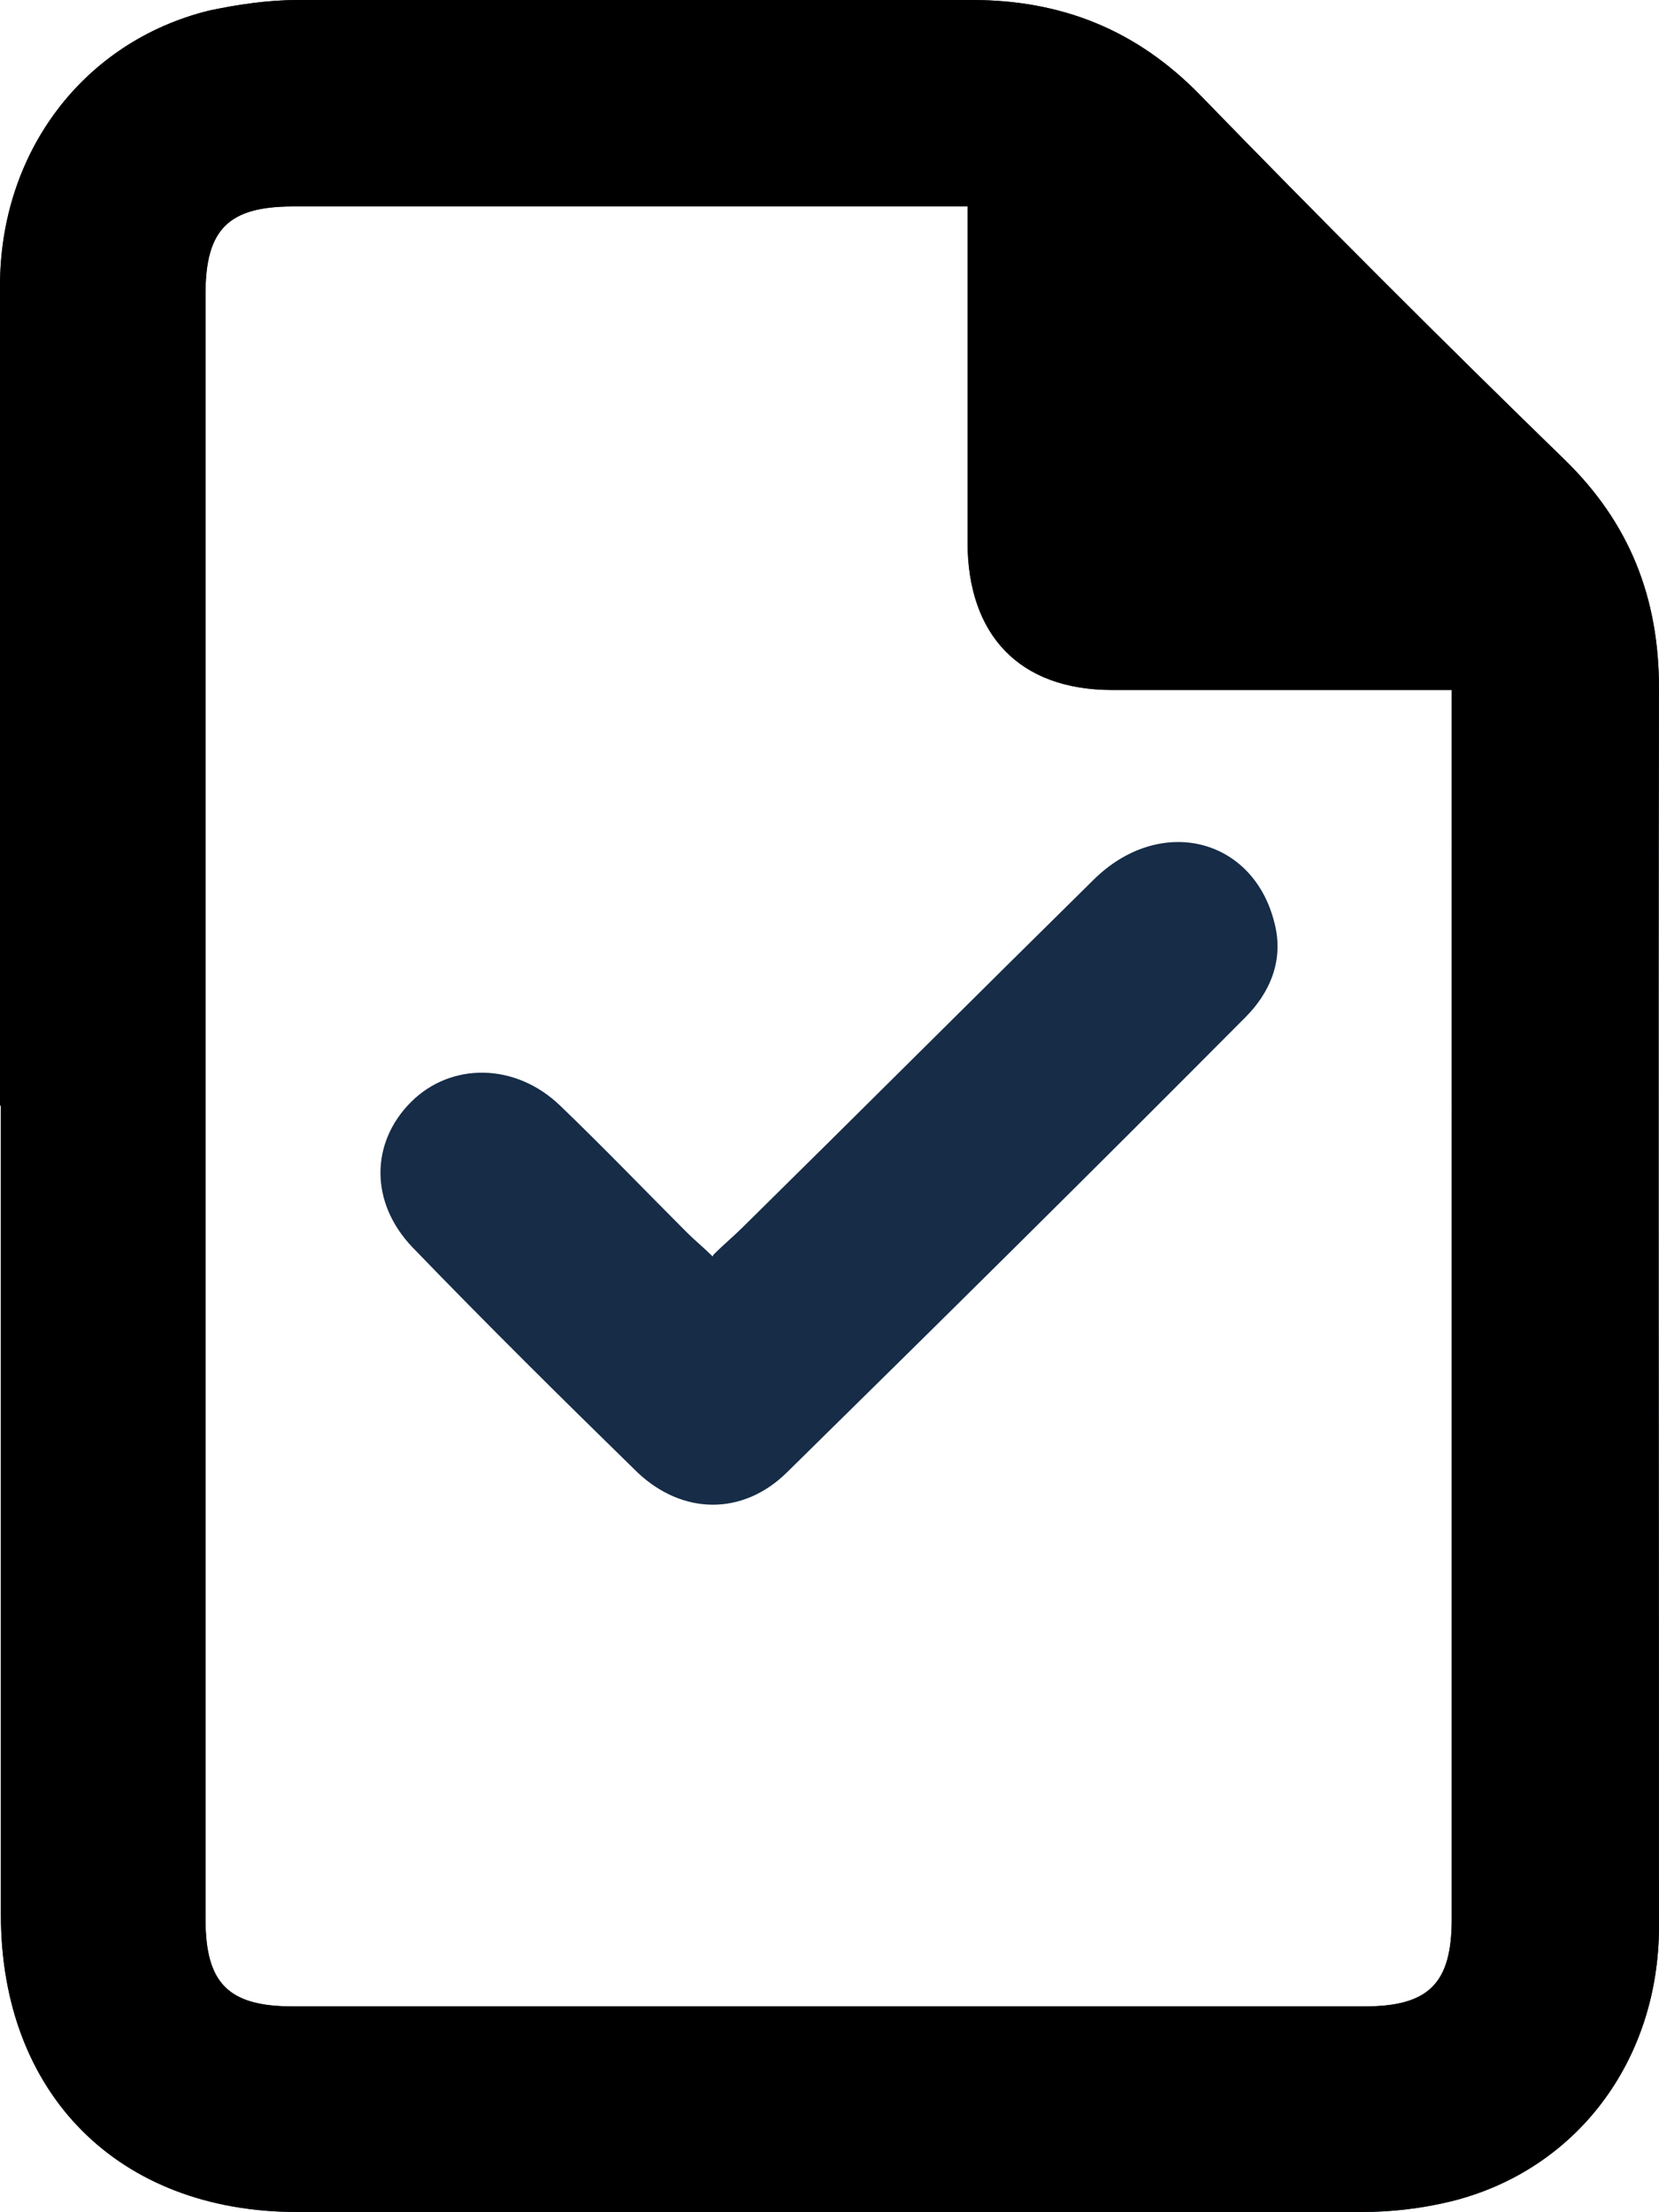
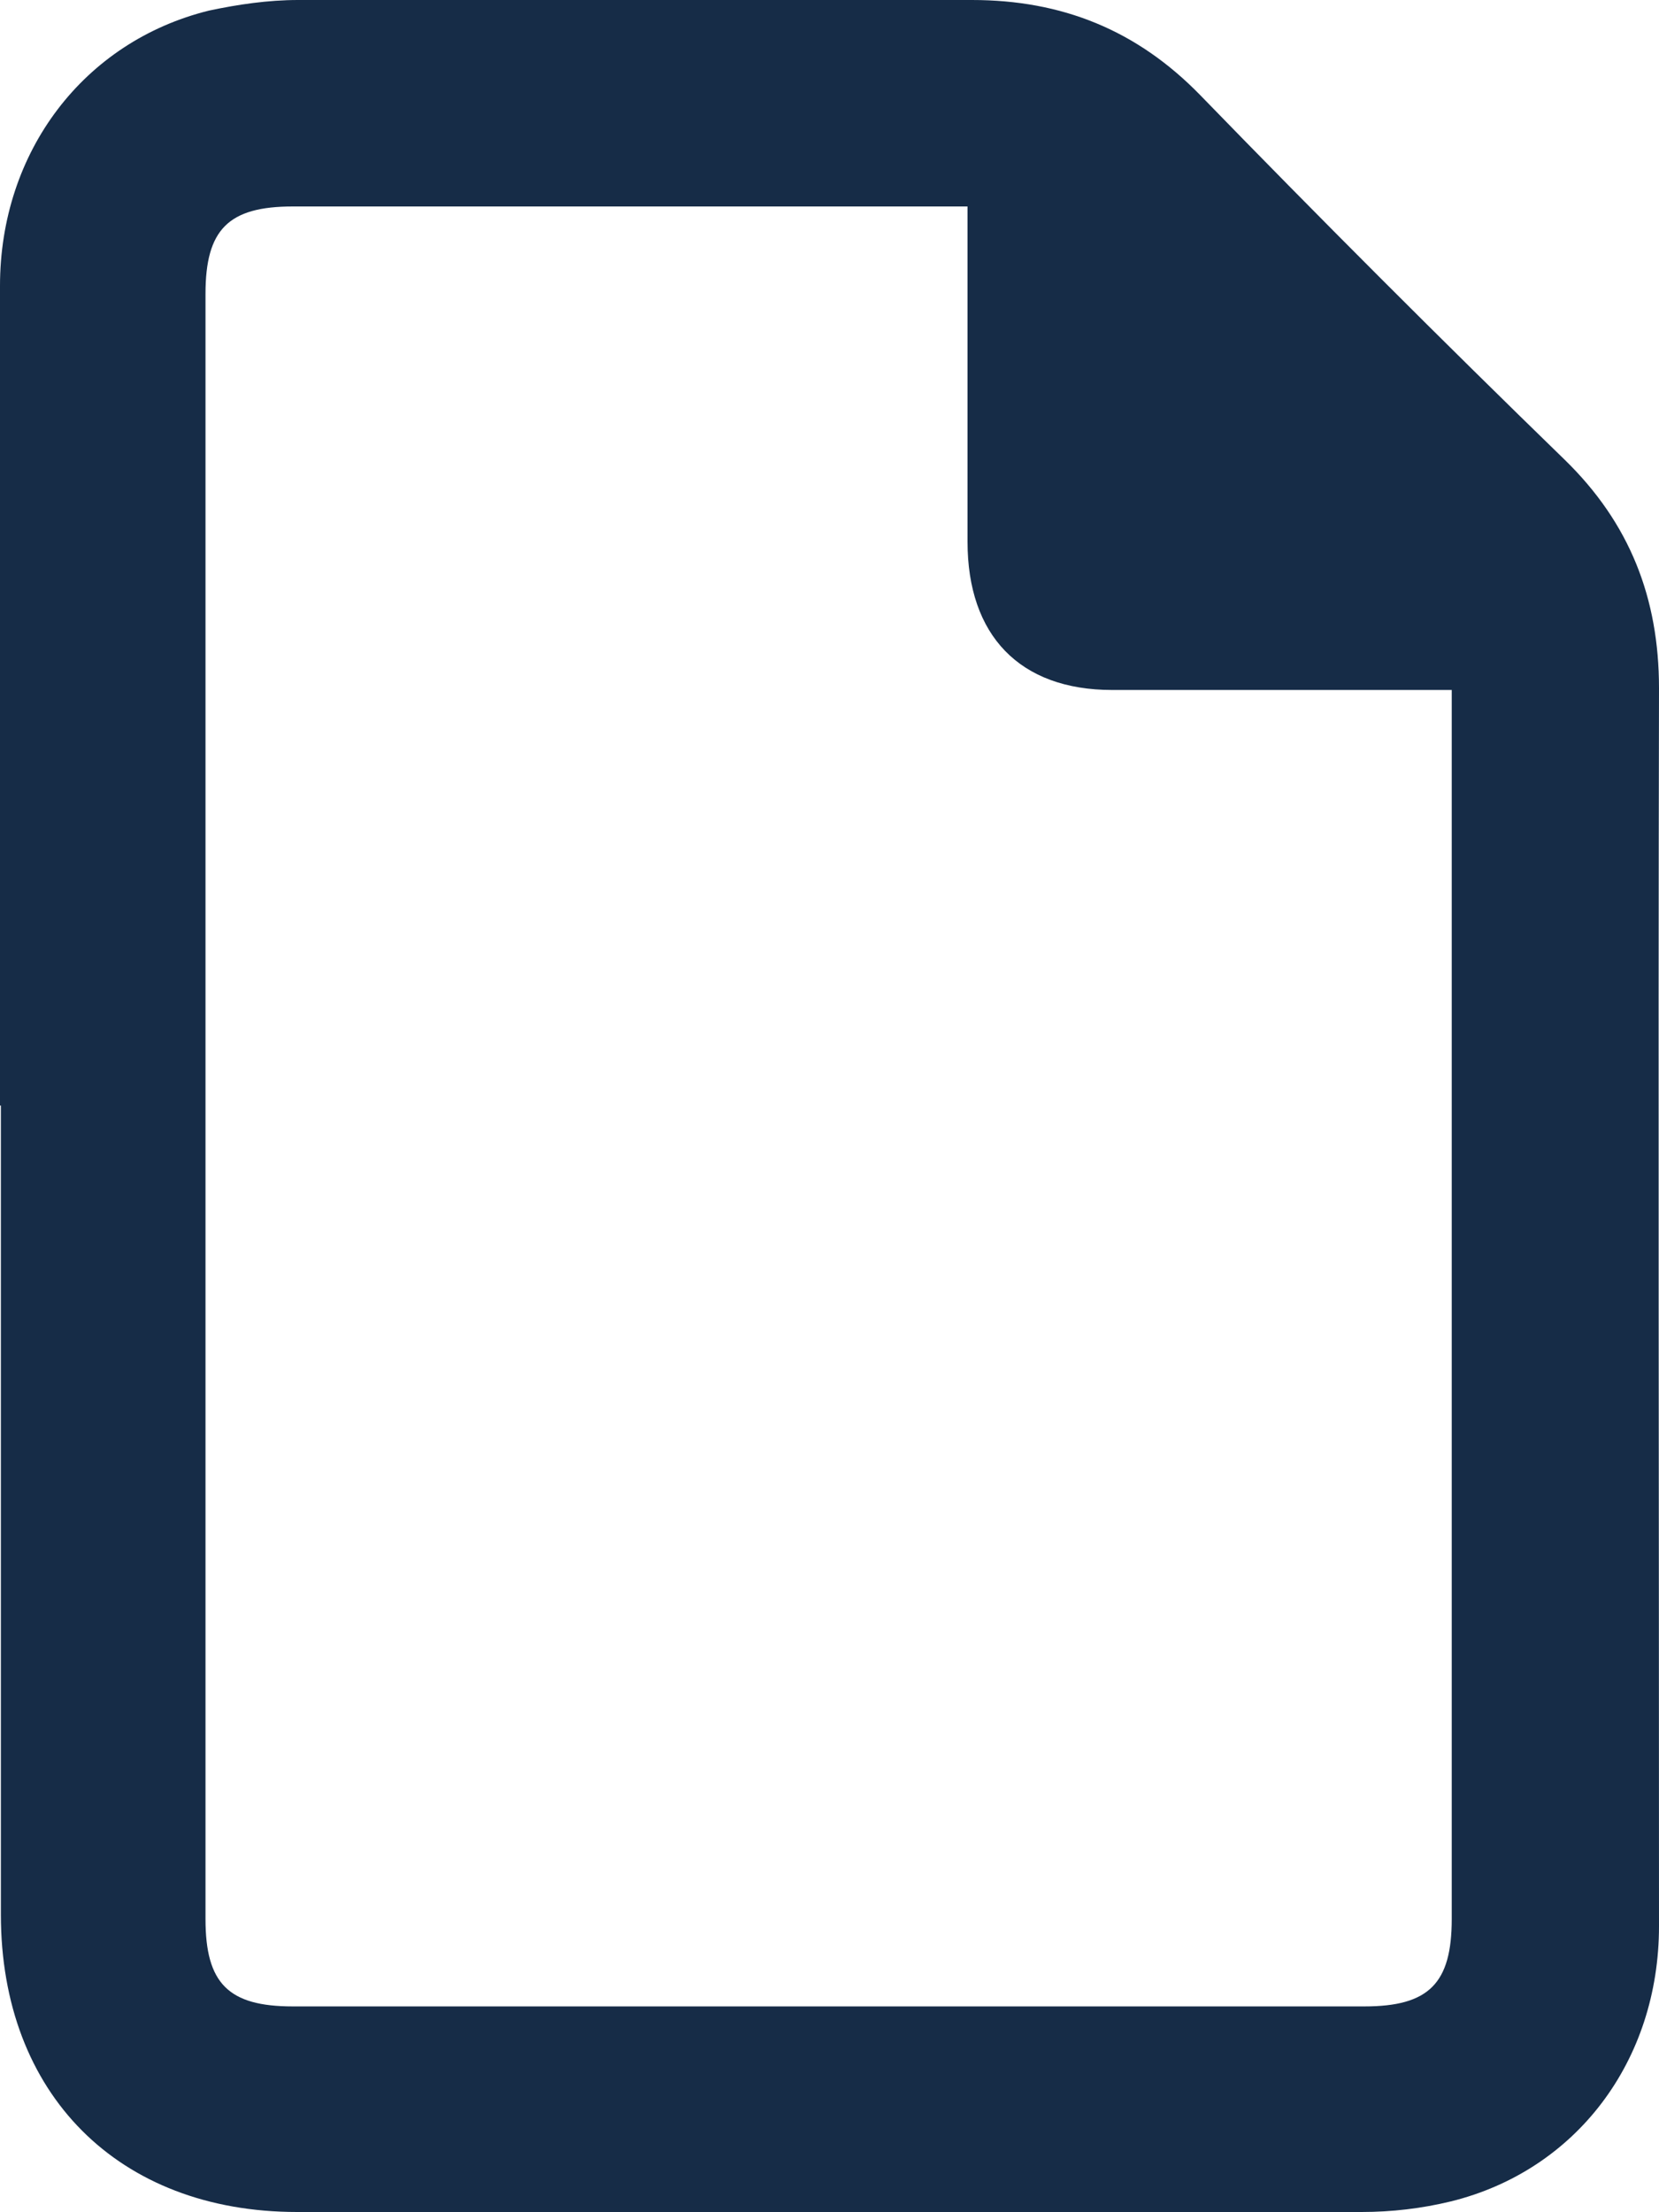
<svg xmlns="http://www.w3.org/2000/svg" id="Calque_1" data-name="Calque 1" version="1.1" width="18.81" height="25.07">
  <defs id="defs4">
    <style id="style2">.cls-1{fill:#162c47}</style>
  </defs>
-   <path class="cls-1" d="M8.09 14.22c.12-.12.23-.21.33-.31 1.33-1.31 2.65-2.63 3.98-3.94.75-.74 1.81-.48 2.05.49.11.42-.05.79-.33 1.07-1.72 1.73-3.46 3.45-5.2 5.16-.5.49-1.18.48-1.69 0-.86-.84-1.71-1.68-2.55-2.55-.49-.51-.48-1.19-.02-1.65.45-.45 1.18-.45 1.69.04.49.47.96.96 1.44 1.44.09.09.19.17.29.27z" id="path6" />
  <path class="cls-1" d="M0 12.53V3.24C0 1.72.95.47 2.37.12 2.7.05 3.04 0 3.38 0h7.64c1.02 0 1.87.34 2.59 1.08 1.36 1.4 2.73 2.77 4.13 4.13.74.72 1.07 1.57 1.07 2.59-.01 4.68 0 9.35 0 14.03 0 1.53-.94 2.77-2.36 3.12-.33.08-.67.12-1.01.12H3.37c-2.03 0-3.36-1.34-3.36-3.37v-9.17zM10.98 2.34H3.32c-.73 0-.99.26-.99.99v18.42c0 .73.26.99.99.99h12.15c.73 0 .99-.26.99-.99V7.82h-3.85c-1.05 0-1.64-.62-1.64-1.68V2.33z" id="path8" />
-   <path d="M0 12.53V3.24C0 1.72.95.47 2.37.12 2.7.05 3.04 0 3.38 0h7.64c1.02 0 1.87.34 2.59 1.08 1.36 1.4 2.73 2.77 4.13 4.13.74.72 1.07 1.57 1.07 2.59-.01 4.68 0 9.35 0 14.03 0 1.53-.94 2.77-2.36 3.12-.33.08-.67.12-1.01.12H3.37c-2.03 0-3.36-1.34-3.36-3.37v-9.17zM10.98 2.34H3.32c-.73 0-.99.26-.99.99v18.42c0 .73.26.99.99.99h12.15c.73 0 .99-.26.99-.99V7.82h-3.85c-1.05 0-1.64-.62-1.64-1.68V2.33z" id="path10" />
</svg>